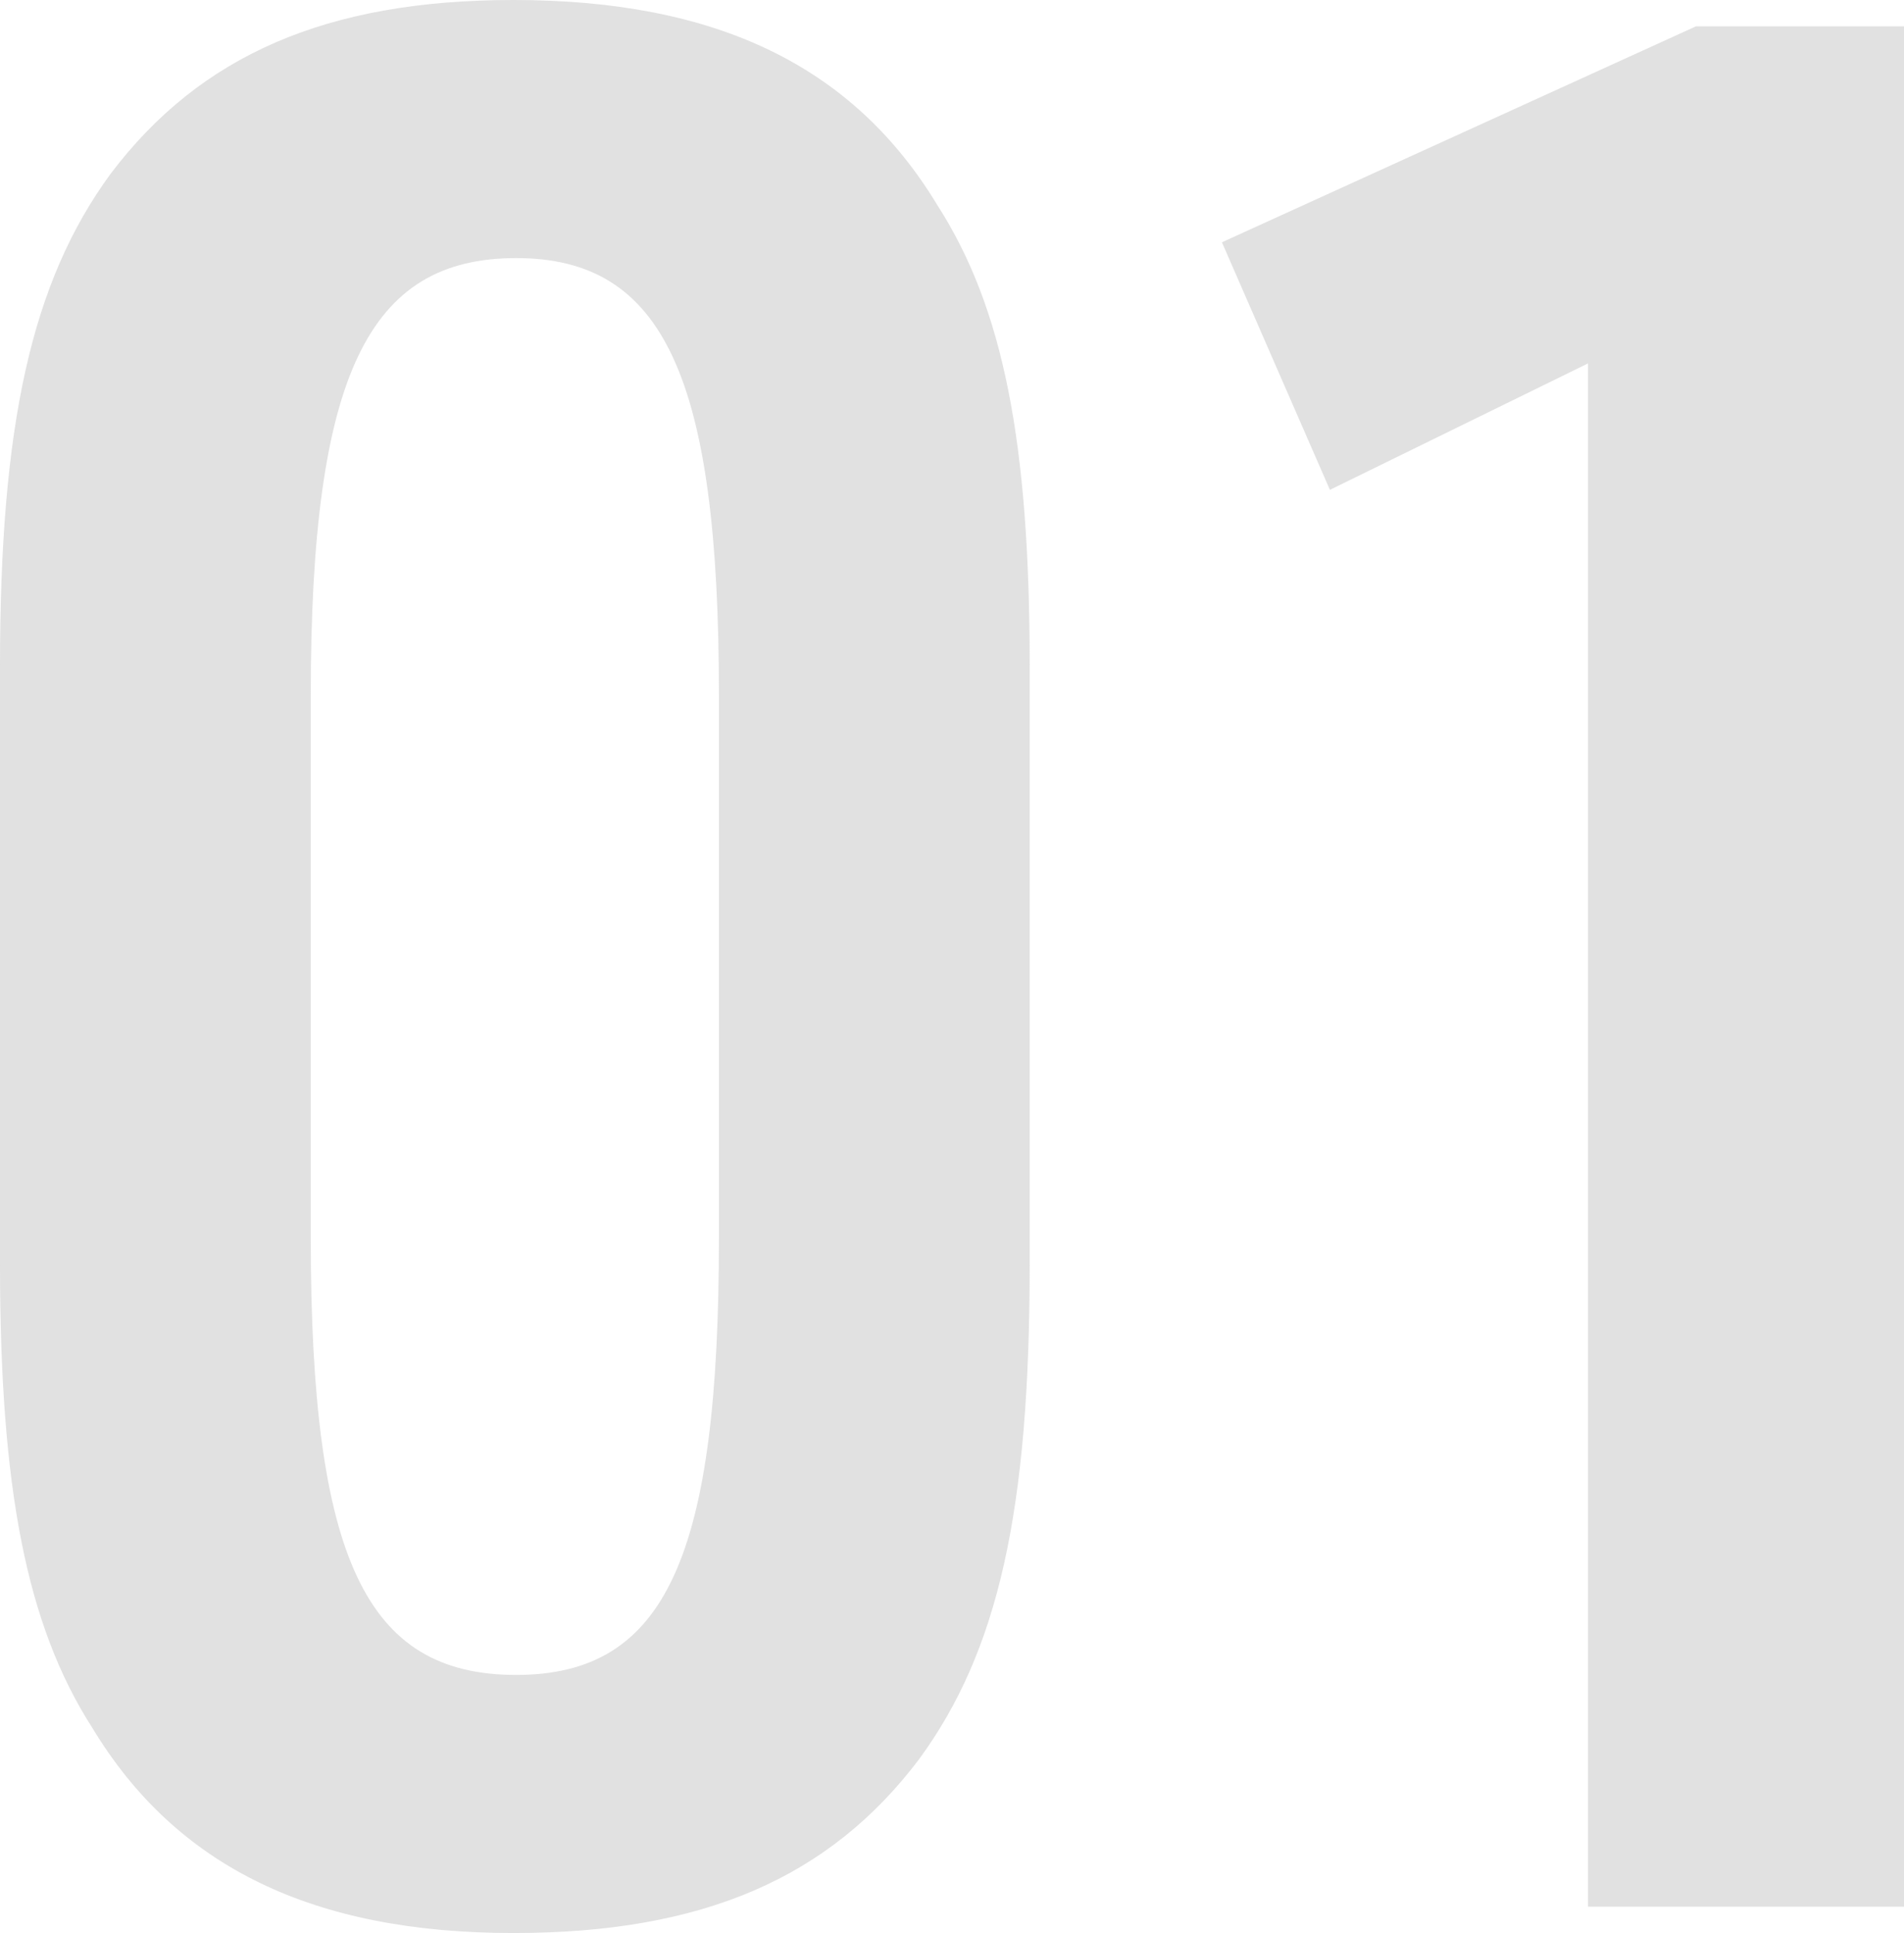
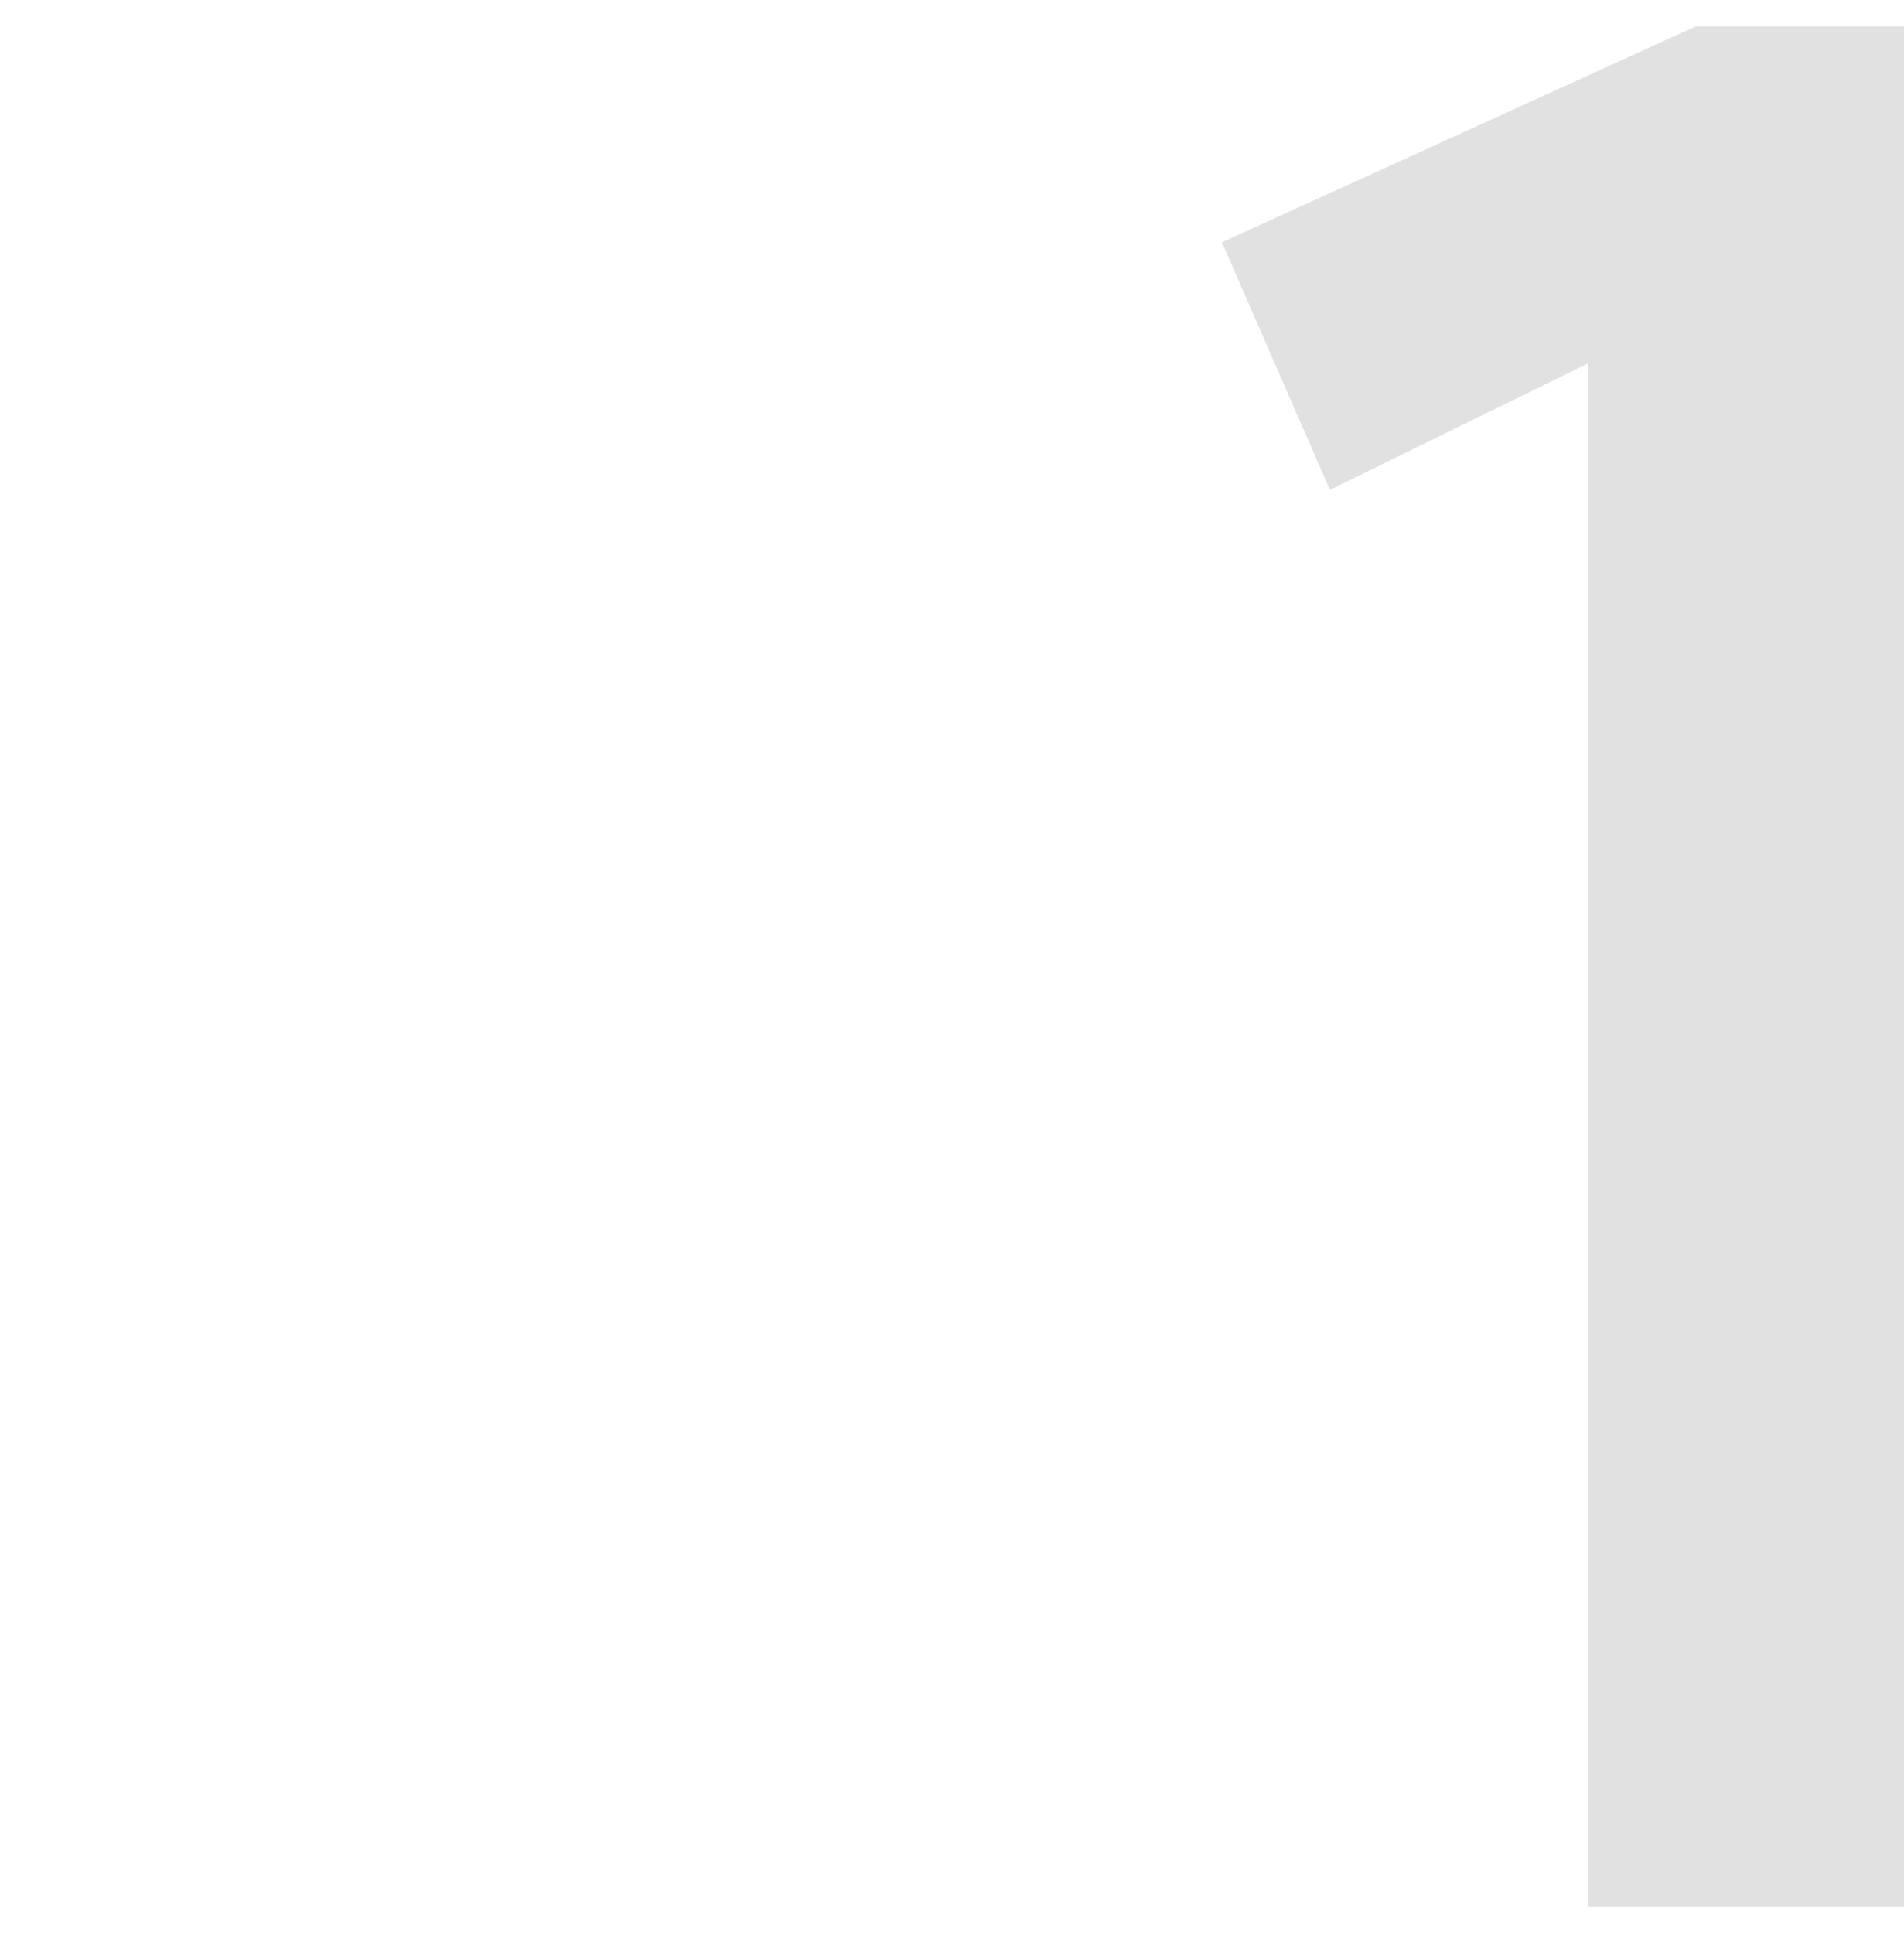
<svg xmlns="http://www.w3.org/2000/svg" id="_レイヤー_2" viewBox="0 0 253.05 256.9">
  <defs>
    <style>.cls-1{fill:#999;}.cls-2{opacity:.3;}</style>
  </defs>
  <g id="design">
    <g class="cls-2">
      <g>
-         <path class="cls-1" d="M0,88.55C0,56.35,4.2,37.45,14.7,23.1,26.6,7.35,43.4,0,68.25,0c26.95,0,45.15,8.75,56.35,27.3,8.75,13.65,12.25,31.5,12.25,61.25v79.45c0,32.9-4.2,51.45-14.7,65.8-11.9,15.75-28.7,23.1-53.9,23.1-26.6,0-44.8-8.75-56-27.3C3.5,215.95,0,197.75,0,168V88.55Zm95.55,3.85c0-42.35-7.35-58.1-26.95-58.1s-27.3,15.4-27.3,58.1v72.1c0,42.7,7.35,58.1,27.3,58.1s26.95-15.75,26.95-58.1V92.4Z" />
        <path class="cls-1" d="M211.05,48.3l-34.3,16.8-14.35-32.9L225.4,3.5h27.65V253.4h-42V48.3Z" />
      </g>
    </g>
  </g>
</svg>